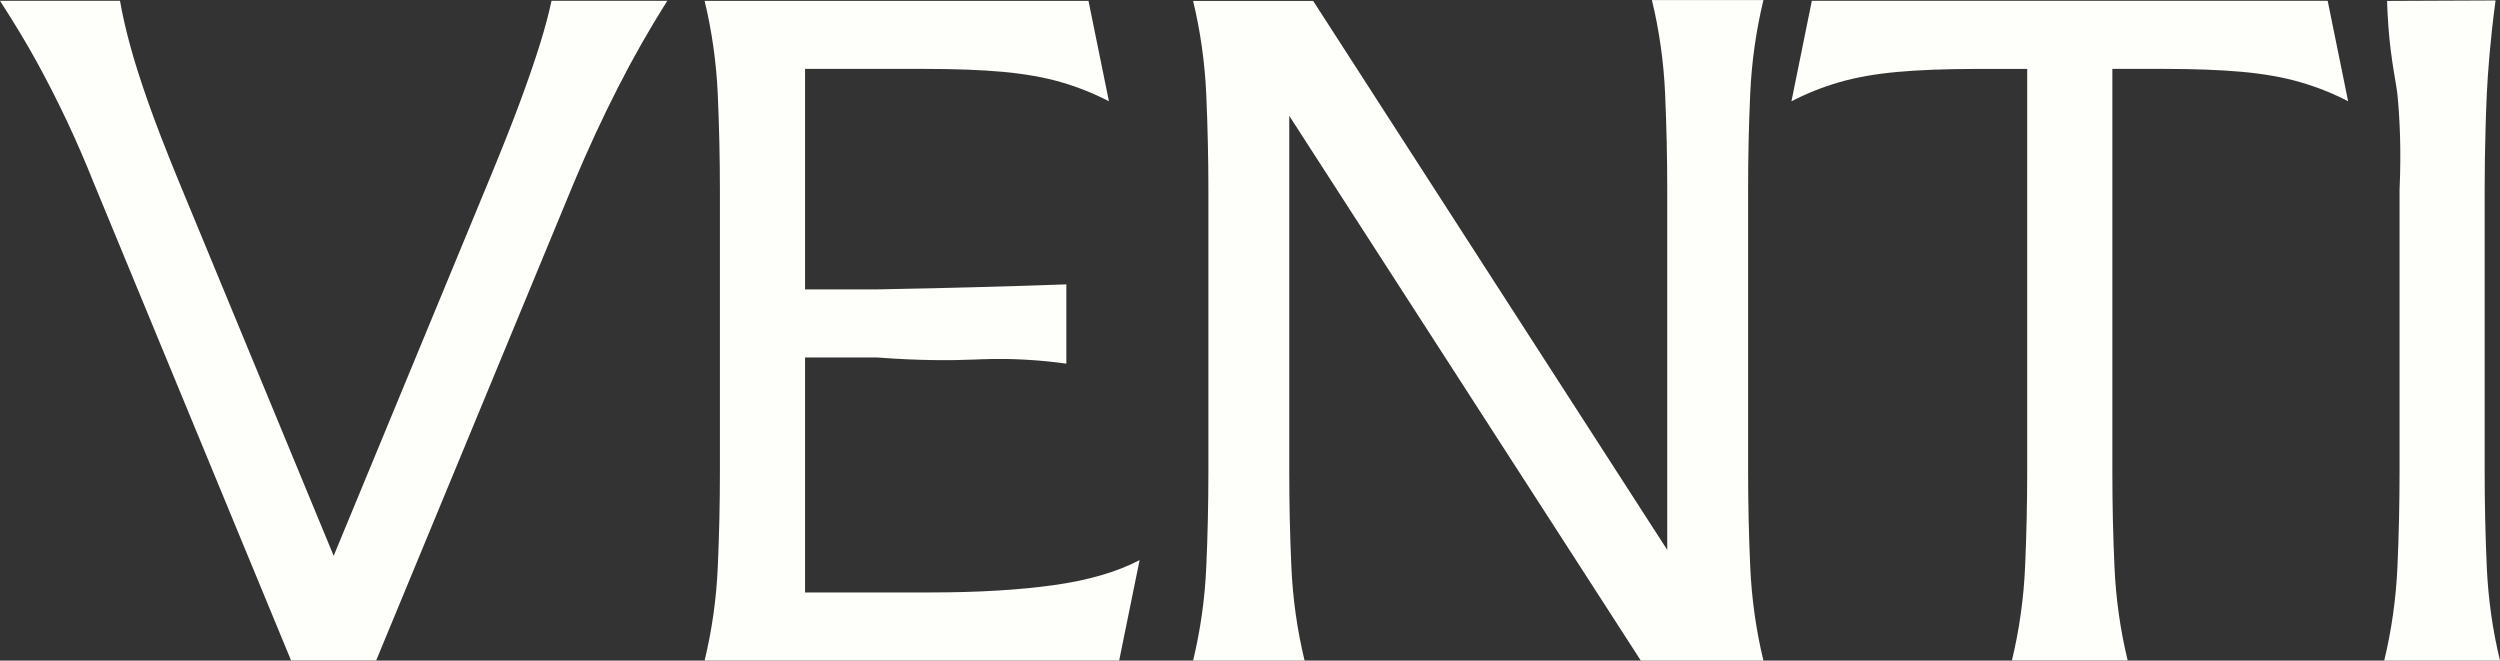
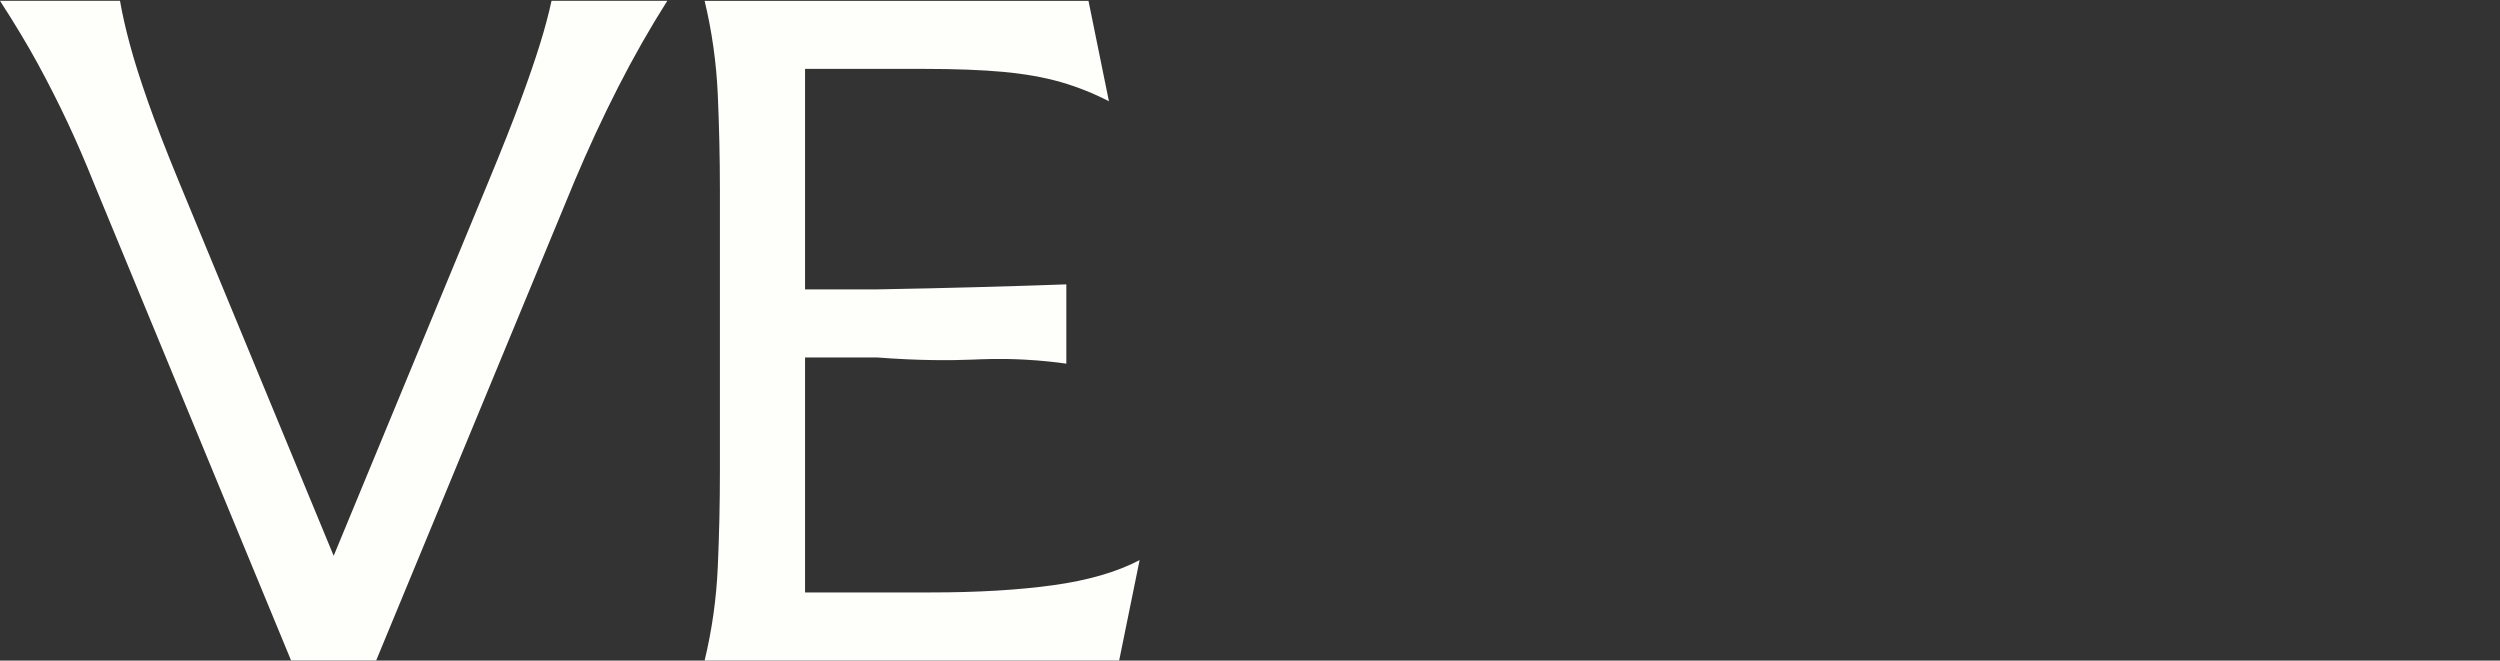
<svg xmlns="http://www.w3.org/2000/svg" id="Capa_2" data-name="Capa 2" viewBox="0 0 542.89 143.45">
  <rect x="0" y="0" width="542.89" height="143.45" fill="#333333" stroke="none" />
  <defs>
    <style>      .cls-1 {        fill: #fefffa;      }    </style>
  </defs>
  <g id="Capa_1-2" data-name="Capa 1">
    <g>
      <path class="cls-1" d="M63.22,143.45L20.52,40.11c-1.97-4.93-3.95-9.49-5.92-13.68-1.97-4.19-4.1-8.38-6.38-12.57C5.94,9.68,3.2,5.12,0,.18h26.06c.49,2.84,1.2,5.98,2.13,9.43.92,3.45,2.22,7.55,3.88,12.29,1.66,4.74,3.91,10.57,6.75,17.47l33.64,81.33,33.64-81.33c2.96-7.15,5.3-13.06,7.02-17.75,1.73-4.68,3.11-8.72,4.16-12.11,1.05-3.39,1.88-6.5,2.49-9.34h25.14c-3.82,6.04-7.4,12.32-10.72,18.85-3.33,6.53-6.47,13.31-9.43,20.33l-43.07,104.07h-18.49Z" />
      <path class="cls-1" d="M236.37.18l4.44,21.81c-3.33-1.72-6.81-3.11-10.44-4.16-3.64-1.05-7.8-1.78-12.48-2.22-4.68-.43-10.42-.65-17.19-.65h-25.88v47.88h15.71c8.42-.15,15.42-.32,20.7-.46,5.84-.16,10.29-.3,11.78-.34,3.33-.11,6.22-.21,8.55-.29v17.22c-2.13-.3-5.29-.68-9.13-.88-5.32-.28-9.22-.08-11.2,0-4.71.19-11.56.24-20.7-.46h-15.71v51.02h27.36c10.1,0,18.95-.52,26.53-1.57,7.58-1.05,13.83-2.87,18.76-5.45l-4.44,21.81h-90.02c1.6-6.65,2.56-13.43,2.86-20.33.31-6.9.46-13.8.46-20.7v-61.19c0-6.9-.16-13.8-.46-20.7-.31-6.9-1.26-13.68-2.86-20.33h83.37Z" />
-       <path class="cls-1" d="M285.15.18l76.9,119.23V41.04c0-6.9-.16-13.8-.46-20.7-.31-6.9-1.26-13.68-2.87-20.33h24.22c-1.6,6.65-2.56,13.43-2.87,20.33-.31,6.9-.46,13.8-.46,20.7v61.19c0,6.9.15,13.83.46,20.8.31,6.96,1.26,13.77,2.87,20.43h-26.62l-76.35-118.31v77.27c0,6.9.15,13.8.46,20.7.31,6.9,1.26,13.68,2.87,20.33h-24.21c1.6-6.65,2.56-13.43,2.86-20.33.31-6.9.46-13.8.46-20.7v-61.19c0-6.9-.16-13.8-.46-20.7-.31-6.9-1.26-13.68-2.86-20.33h26.06Z" />
-       <path class="cls-1" d="M505.47.18l4.44,21.81c-3.33-1.73-6.81-3.11-10.44-4.16-3.64-1.05-7.79-1.78-12.48-2.22-4.68-.43-10.41-.65-17.19-.65h-11.09v87.44c0,6.9.15,13.8.46,20.7.31,6.9,1.26,13.68,2.87,20.33h-25.14c1.6-6.65,2.56-13.43,2.86-20.33.31-6.9.46-13.8.46-20.7V14.97h-11.09c-6.65,0-12.36.22-17.1.65-4.75.43-8.94,1.17-12.57,2.22-3.64,1.05-7.12,2.43-10.44,4.16L393.45.18h112.02Z" />
-       <path class="cls-1" d="M541.93.08c-1.19,8.82-1.68,15.7-1.91,20.44-.14,2.93-.24,6.24-.26,7.16-.13,4.52-.2,9.03-.2,13.55v61.19c0,6.9.15,13.8.46,20.7.31,6.9,1.26,13.68,2.87,20.33h-25.14c1.6-6.65,2.56-13.43,2.87-20.33.31-6.9.46-13.8.46-20.7v-61.19c.41-9.01,0-15.97-.46-20.7-.23-2.3-1.43-7.47-1.97-14.82-.17-2.31-.25-4.23-.28-5.51,7.86-.03,15.71-.07,23.57-.1Z" />
    </g>
  </g>
</svg>